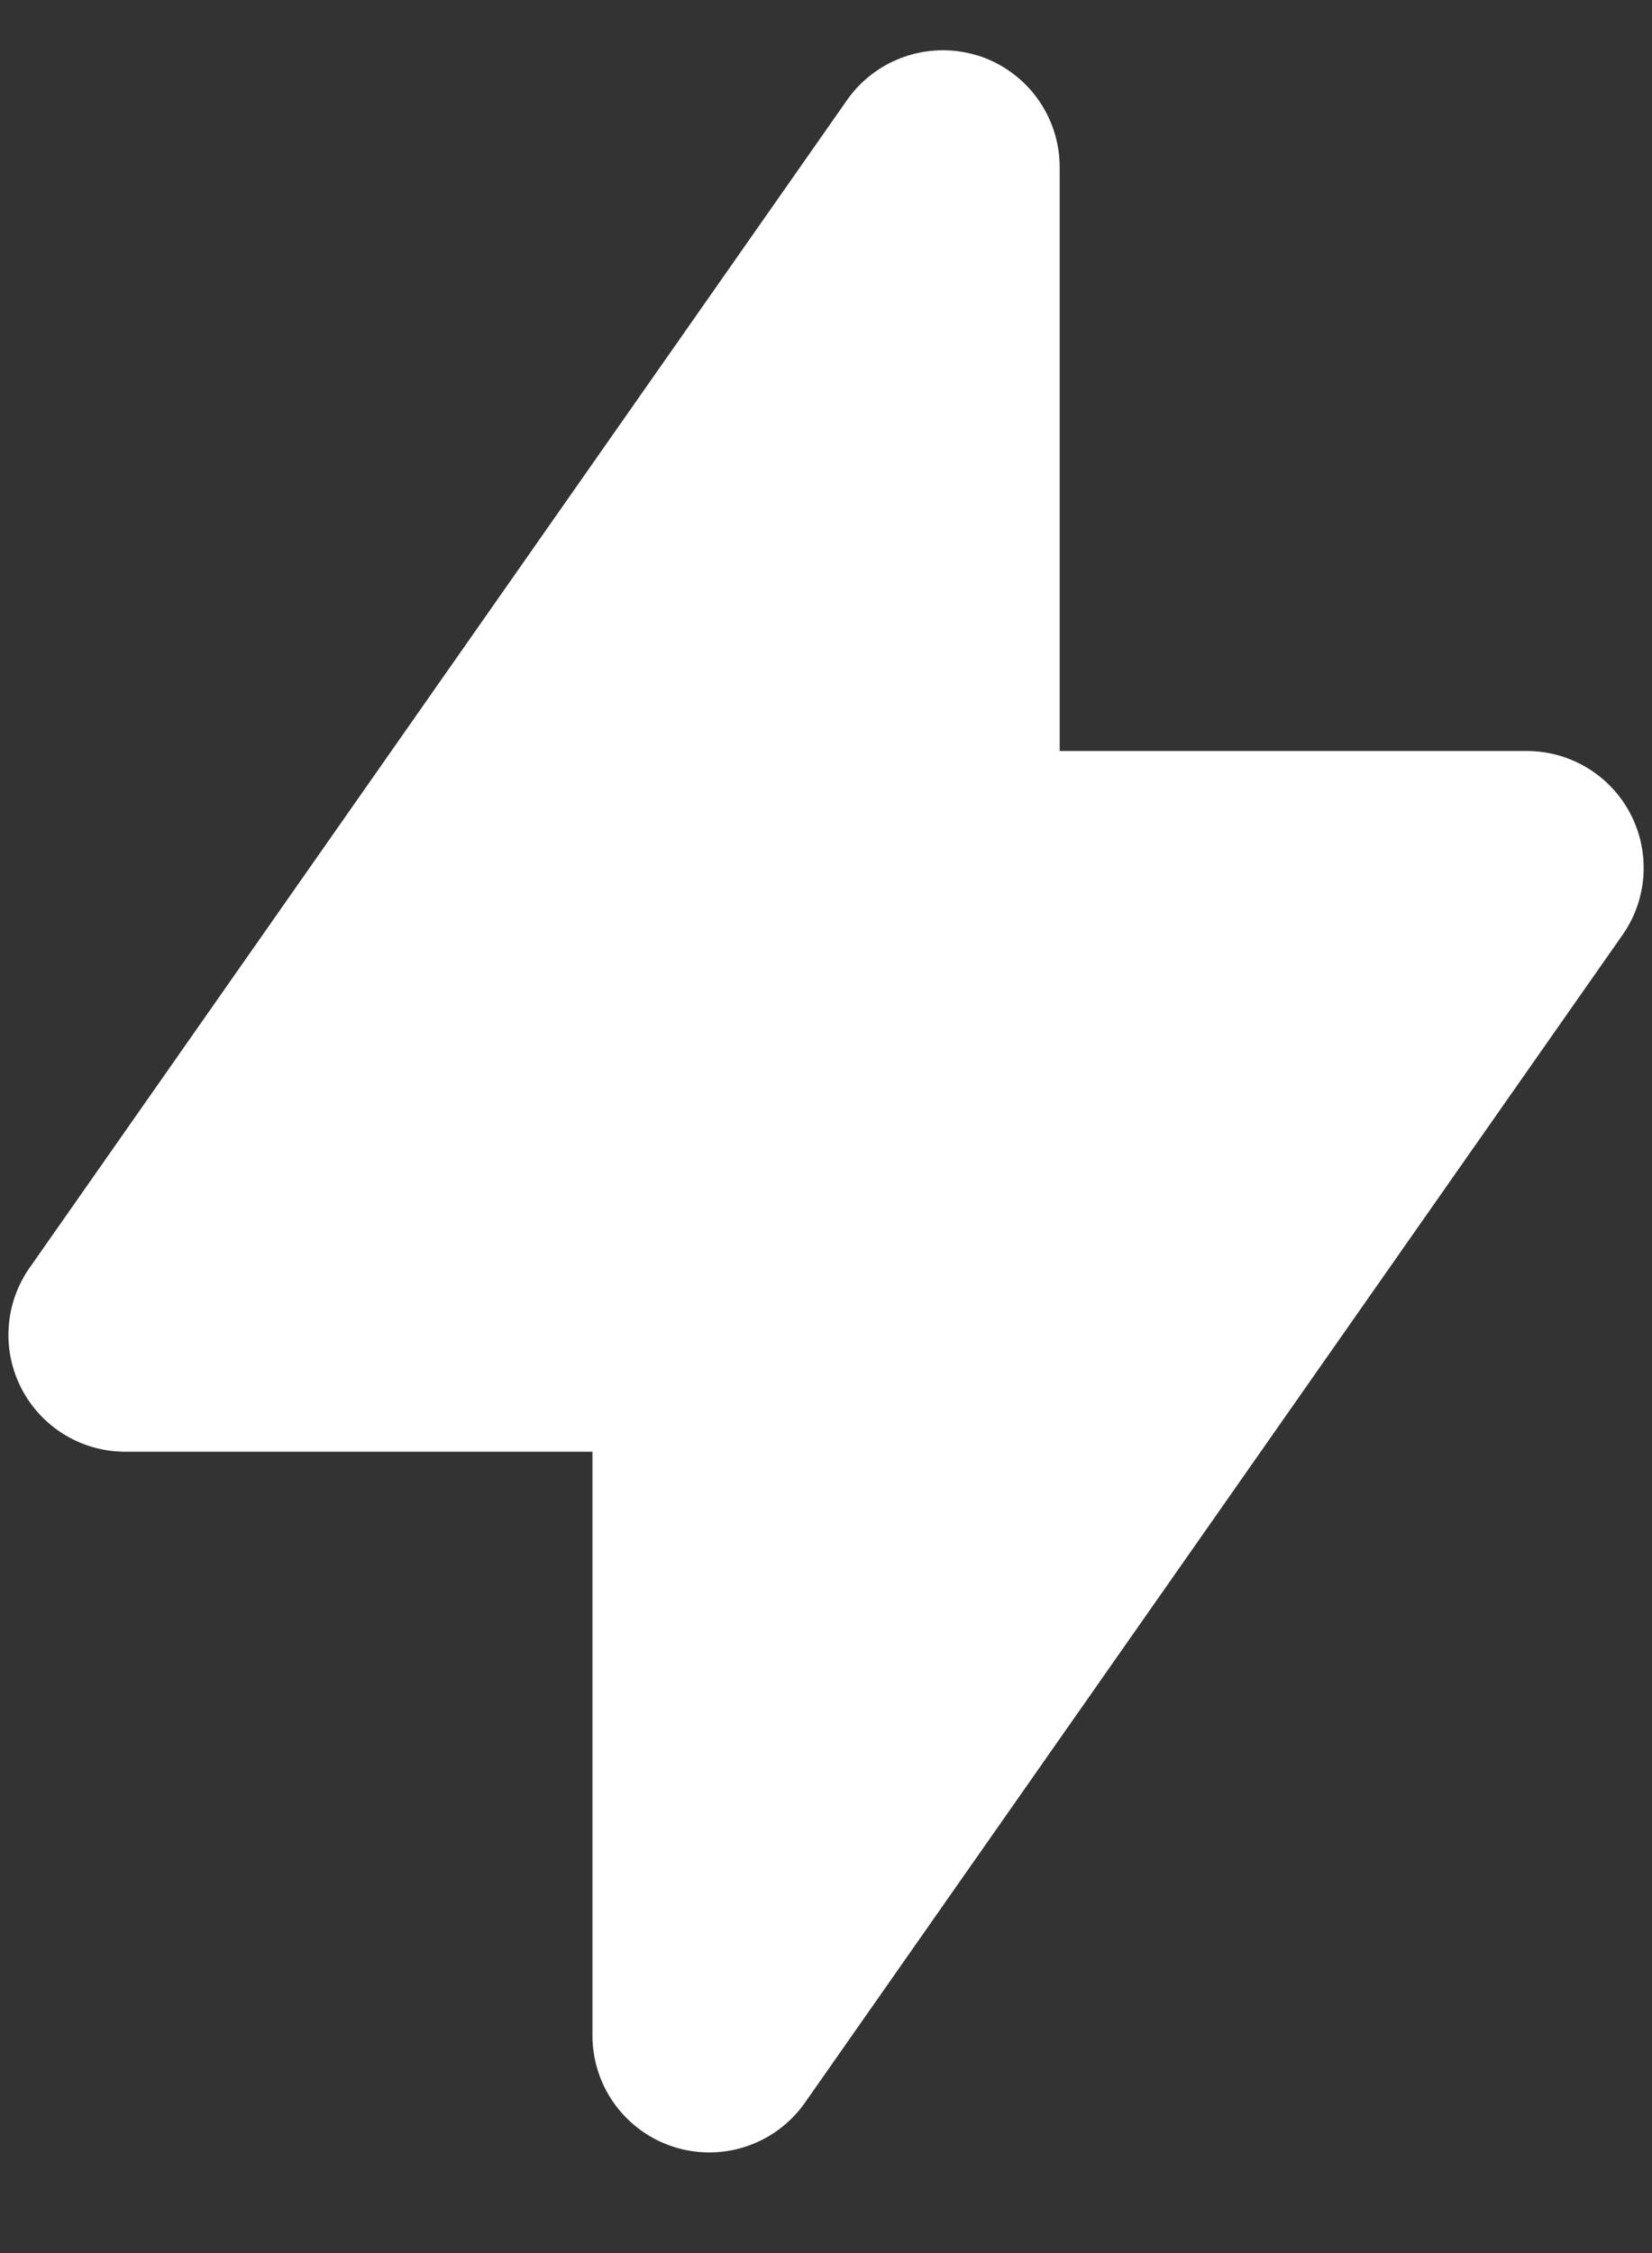
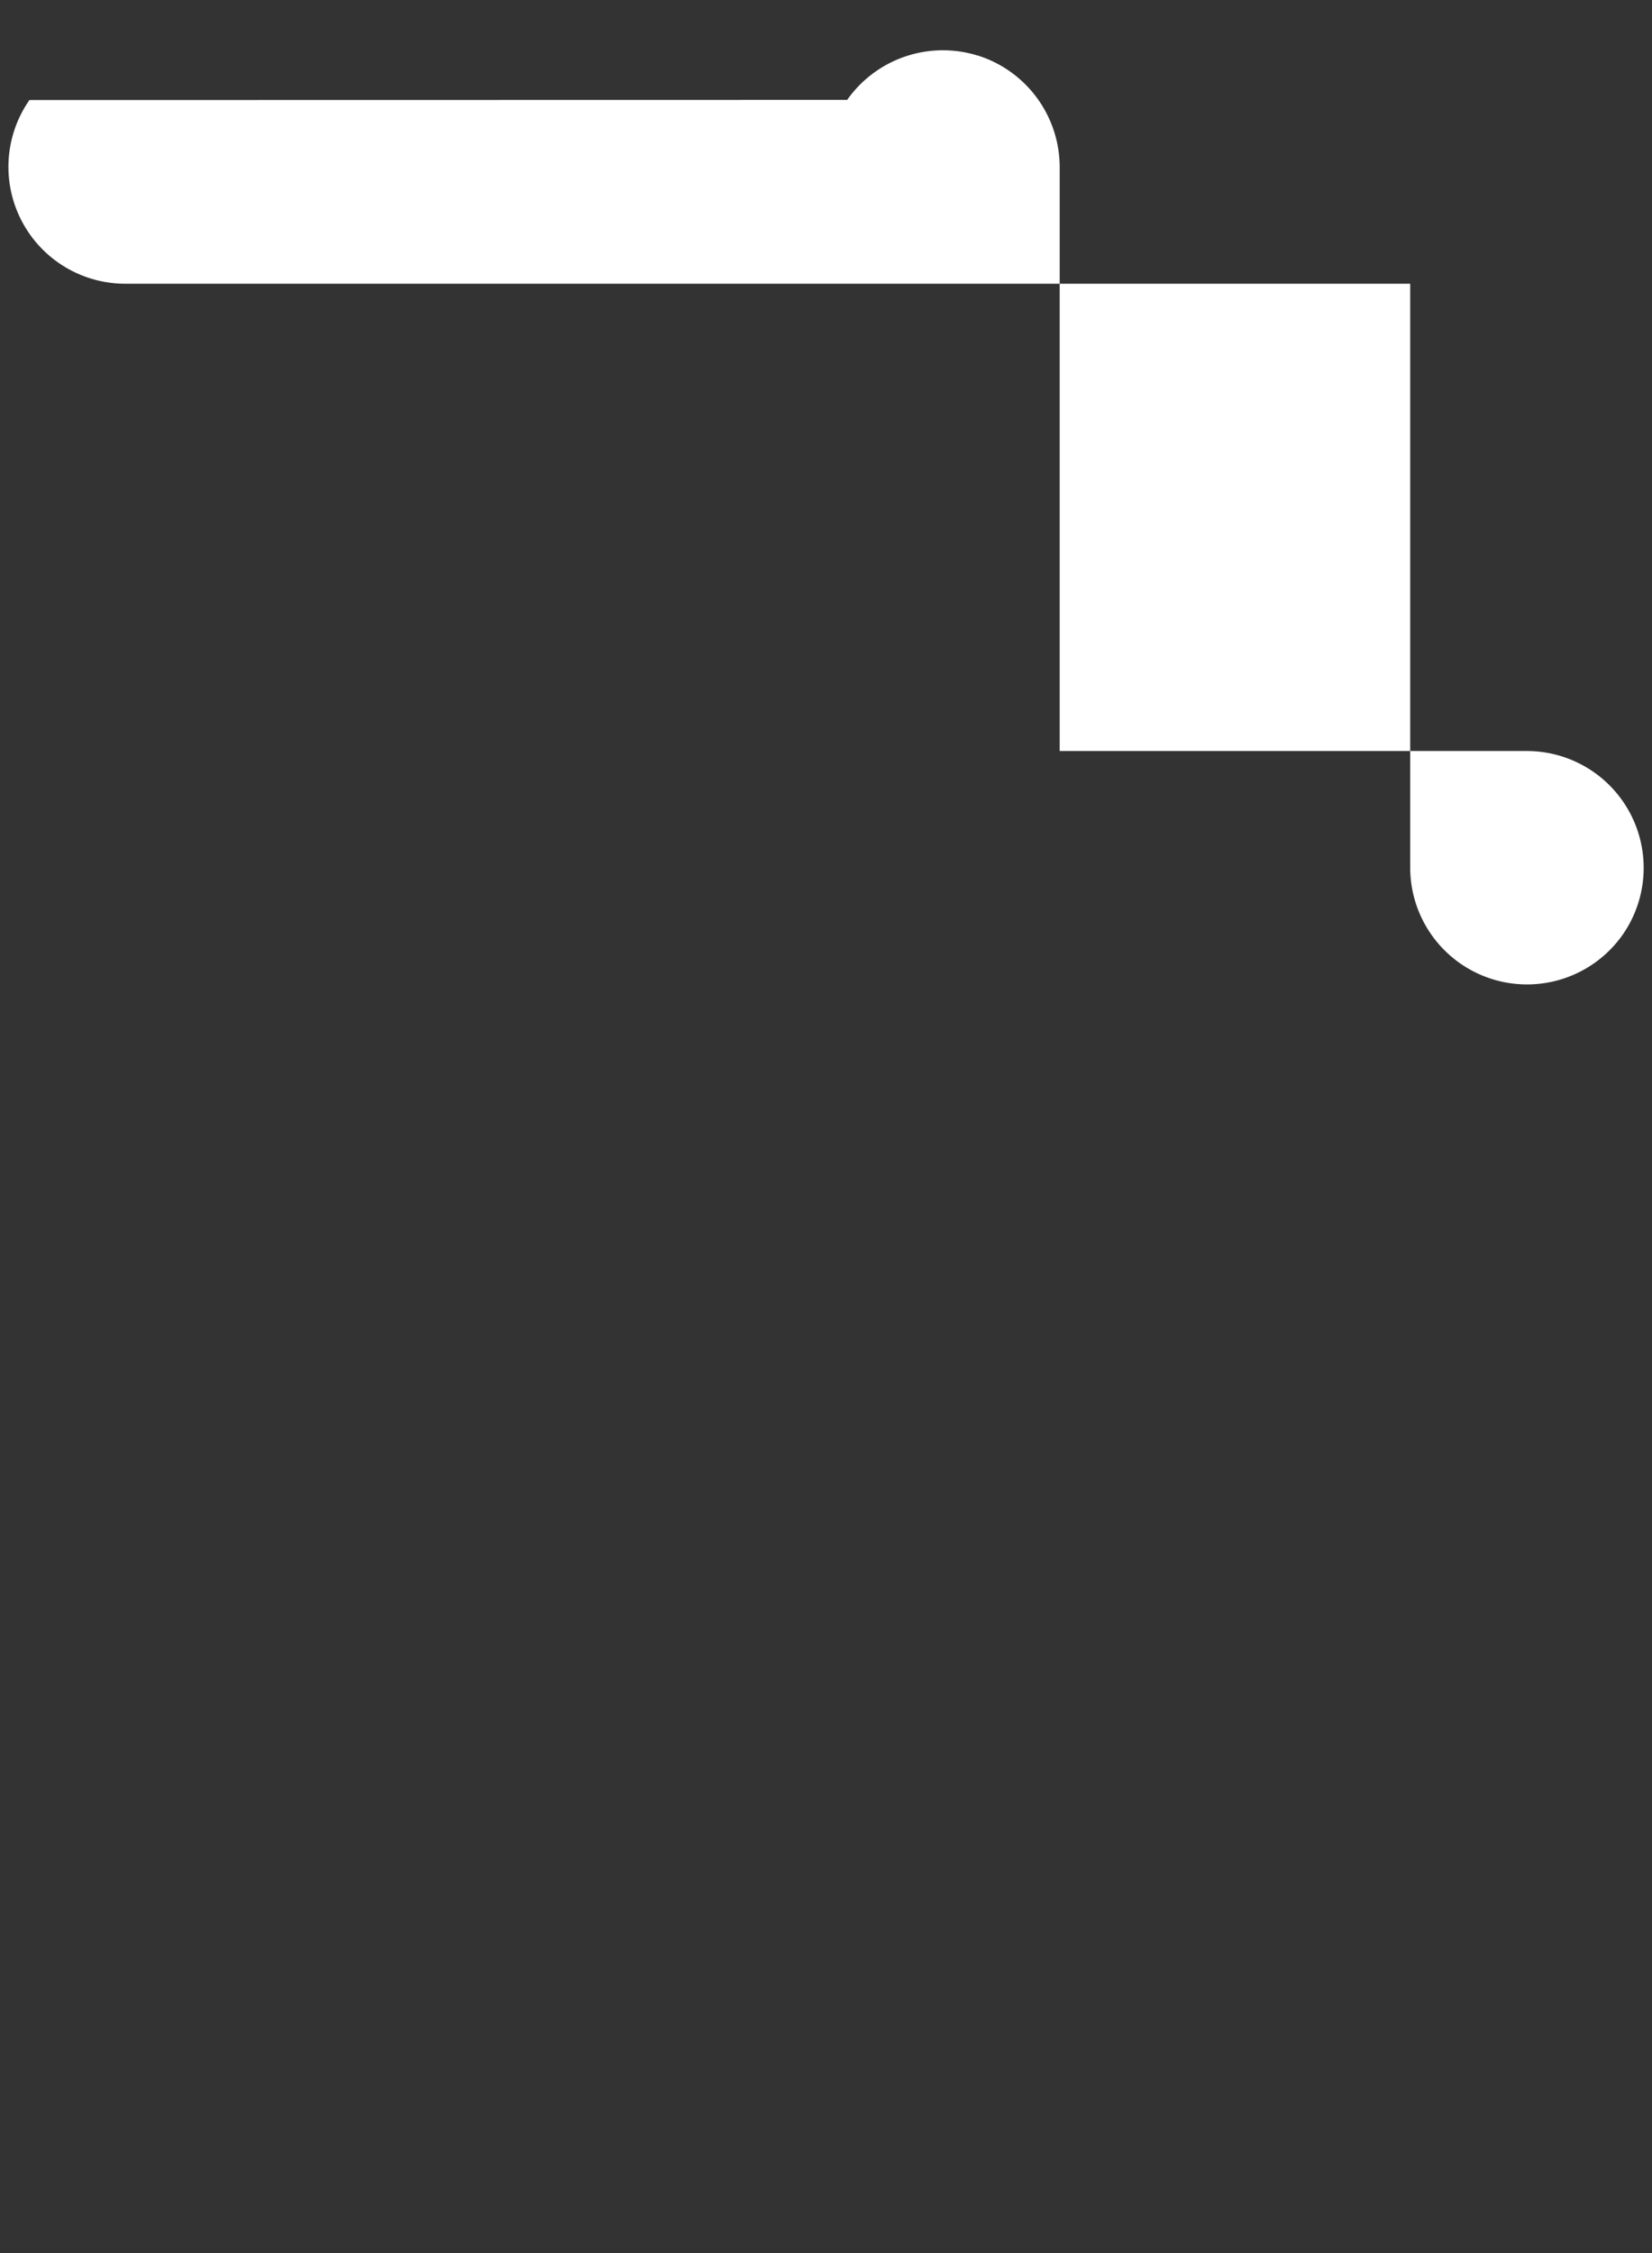
<svg xmlns="http://www.w3.org/2000/svg" width="11" height="15" fill="none">
  <rect width="100%" height="100%" fill="#333333" stroke="none" />
-   <path fill="#fff" fill-rule="evenodd" d="M6.512.37a.78.78 0 0 1 .544.741V5h3.11a.778.778 0 0 1 .638 1.224L5.359 14a.778.778 0 0 1-1.414-.445v-3.89H.833a.778.778 0 0 1-.637-1.223L5.641.665A.78.78 0 0 1 6.51.37Z" clip-rule="evenodd" />
+   <path fill="#fff" fill-rule="evenodd" d="M6.512.37a.78.78 0 0 1 .544.741V5h3.11a.778.778 0 0 1 .638 1.224a.778.778 0 0 1-1.414-.445v-3.89H.833a.778.778 0 0 1-.637-1.223L5.641.665A.78.78 0 0 1 6.51.37Z" clip-rule="evenodd" />
</svg>